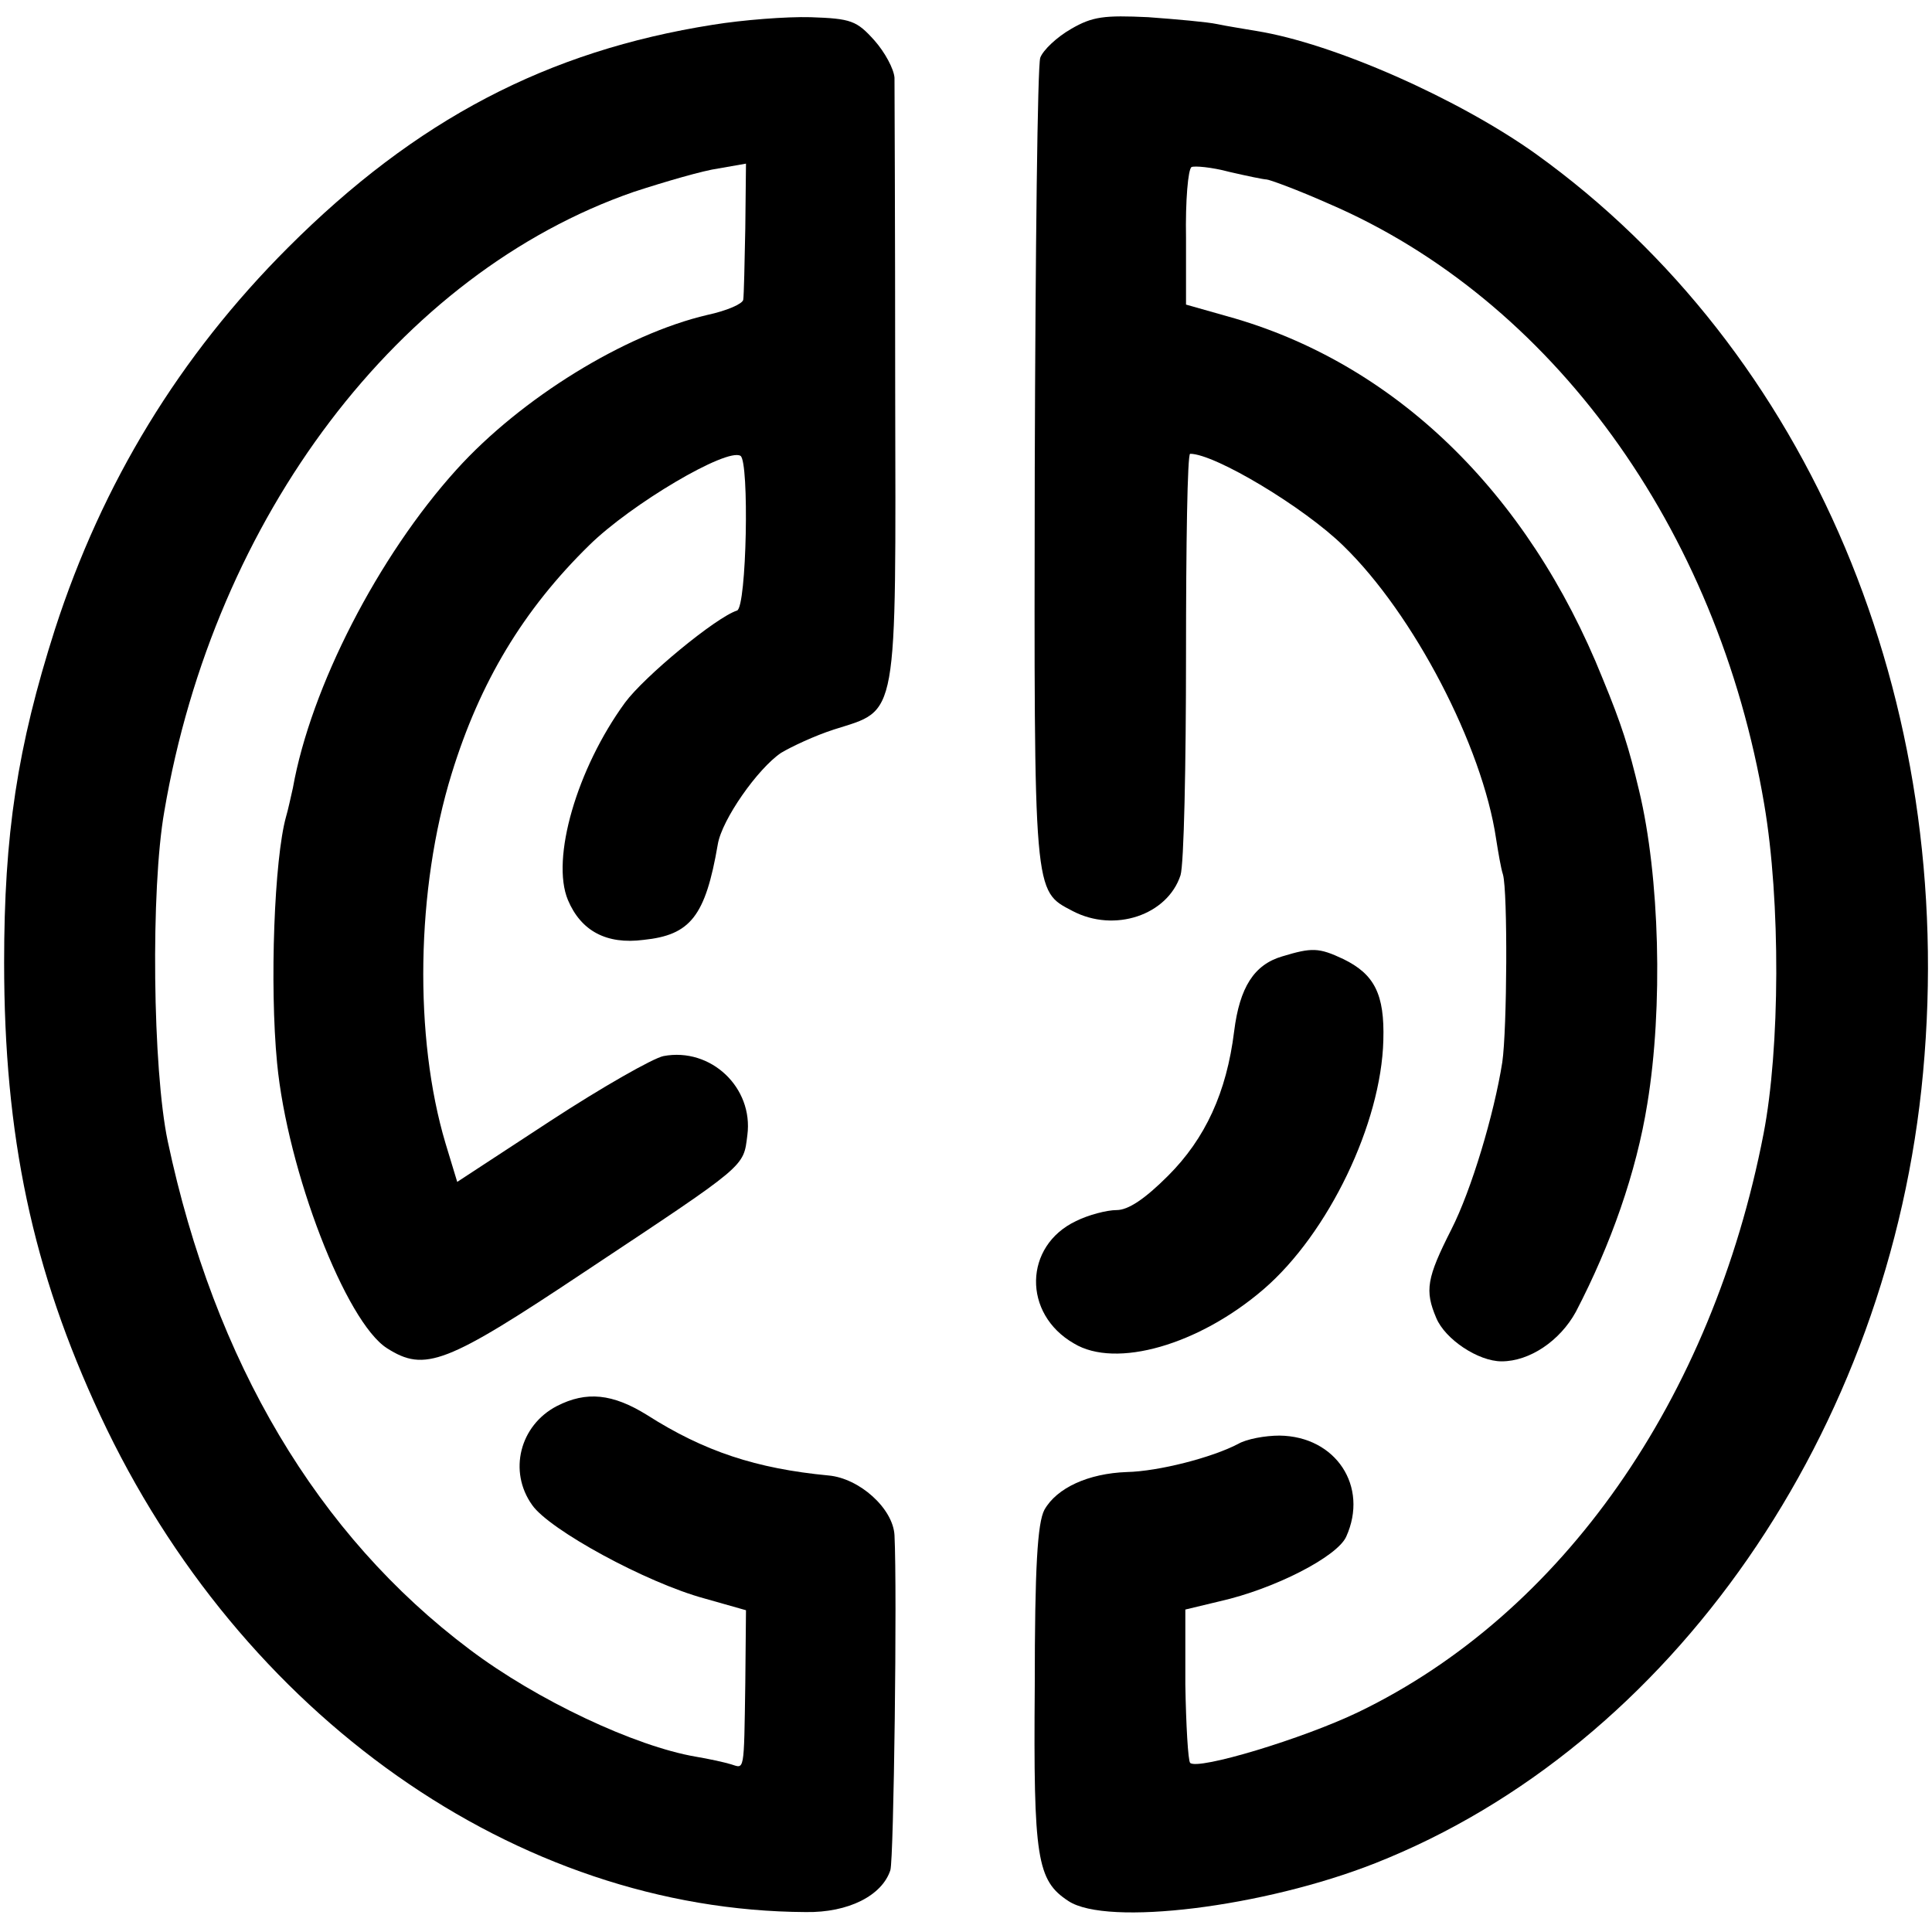
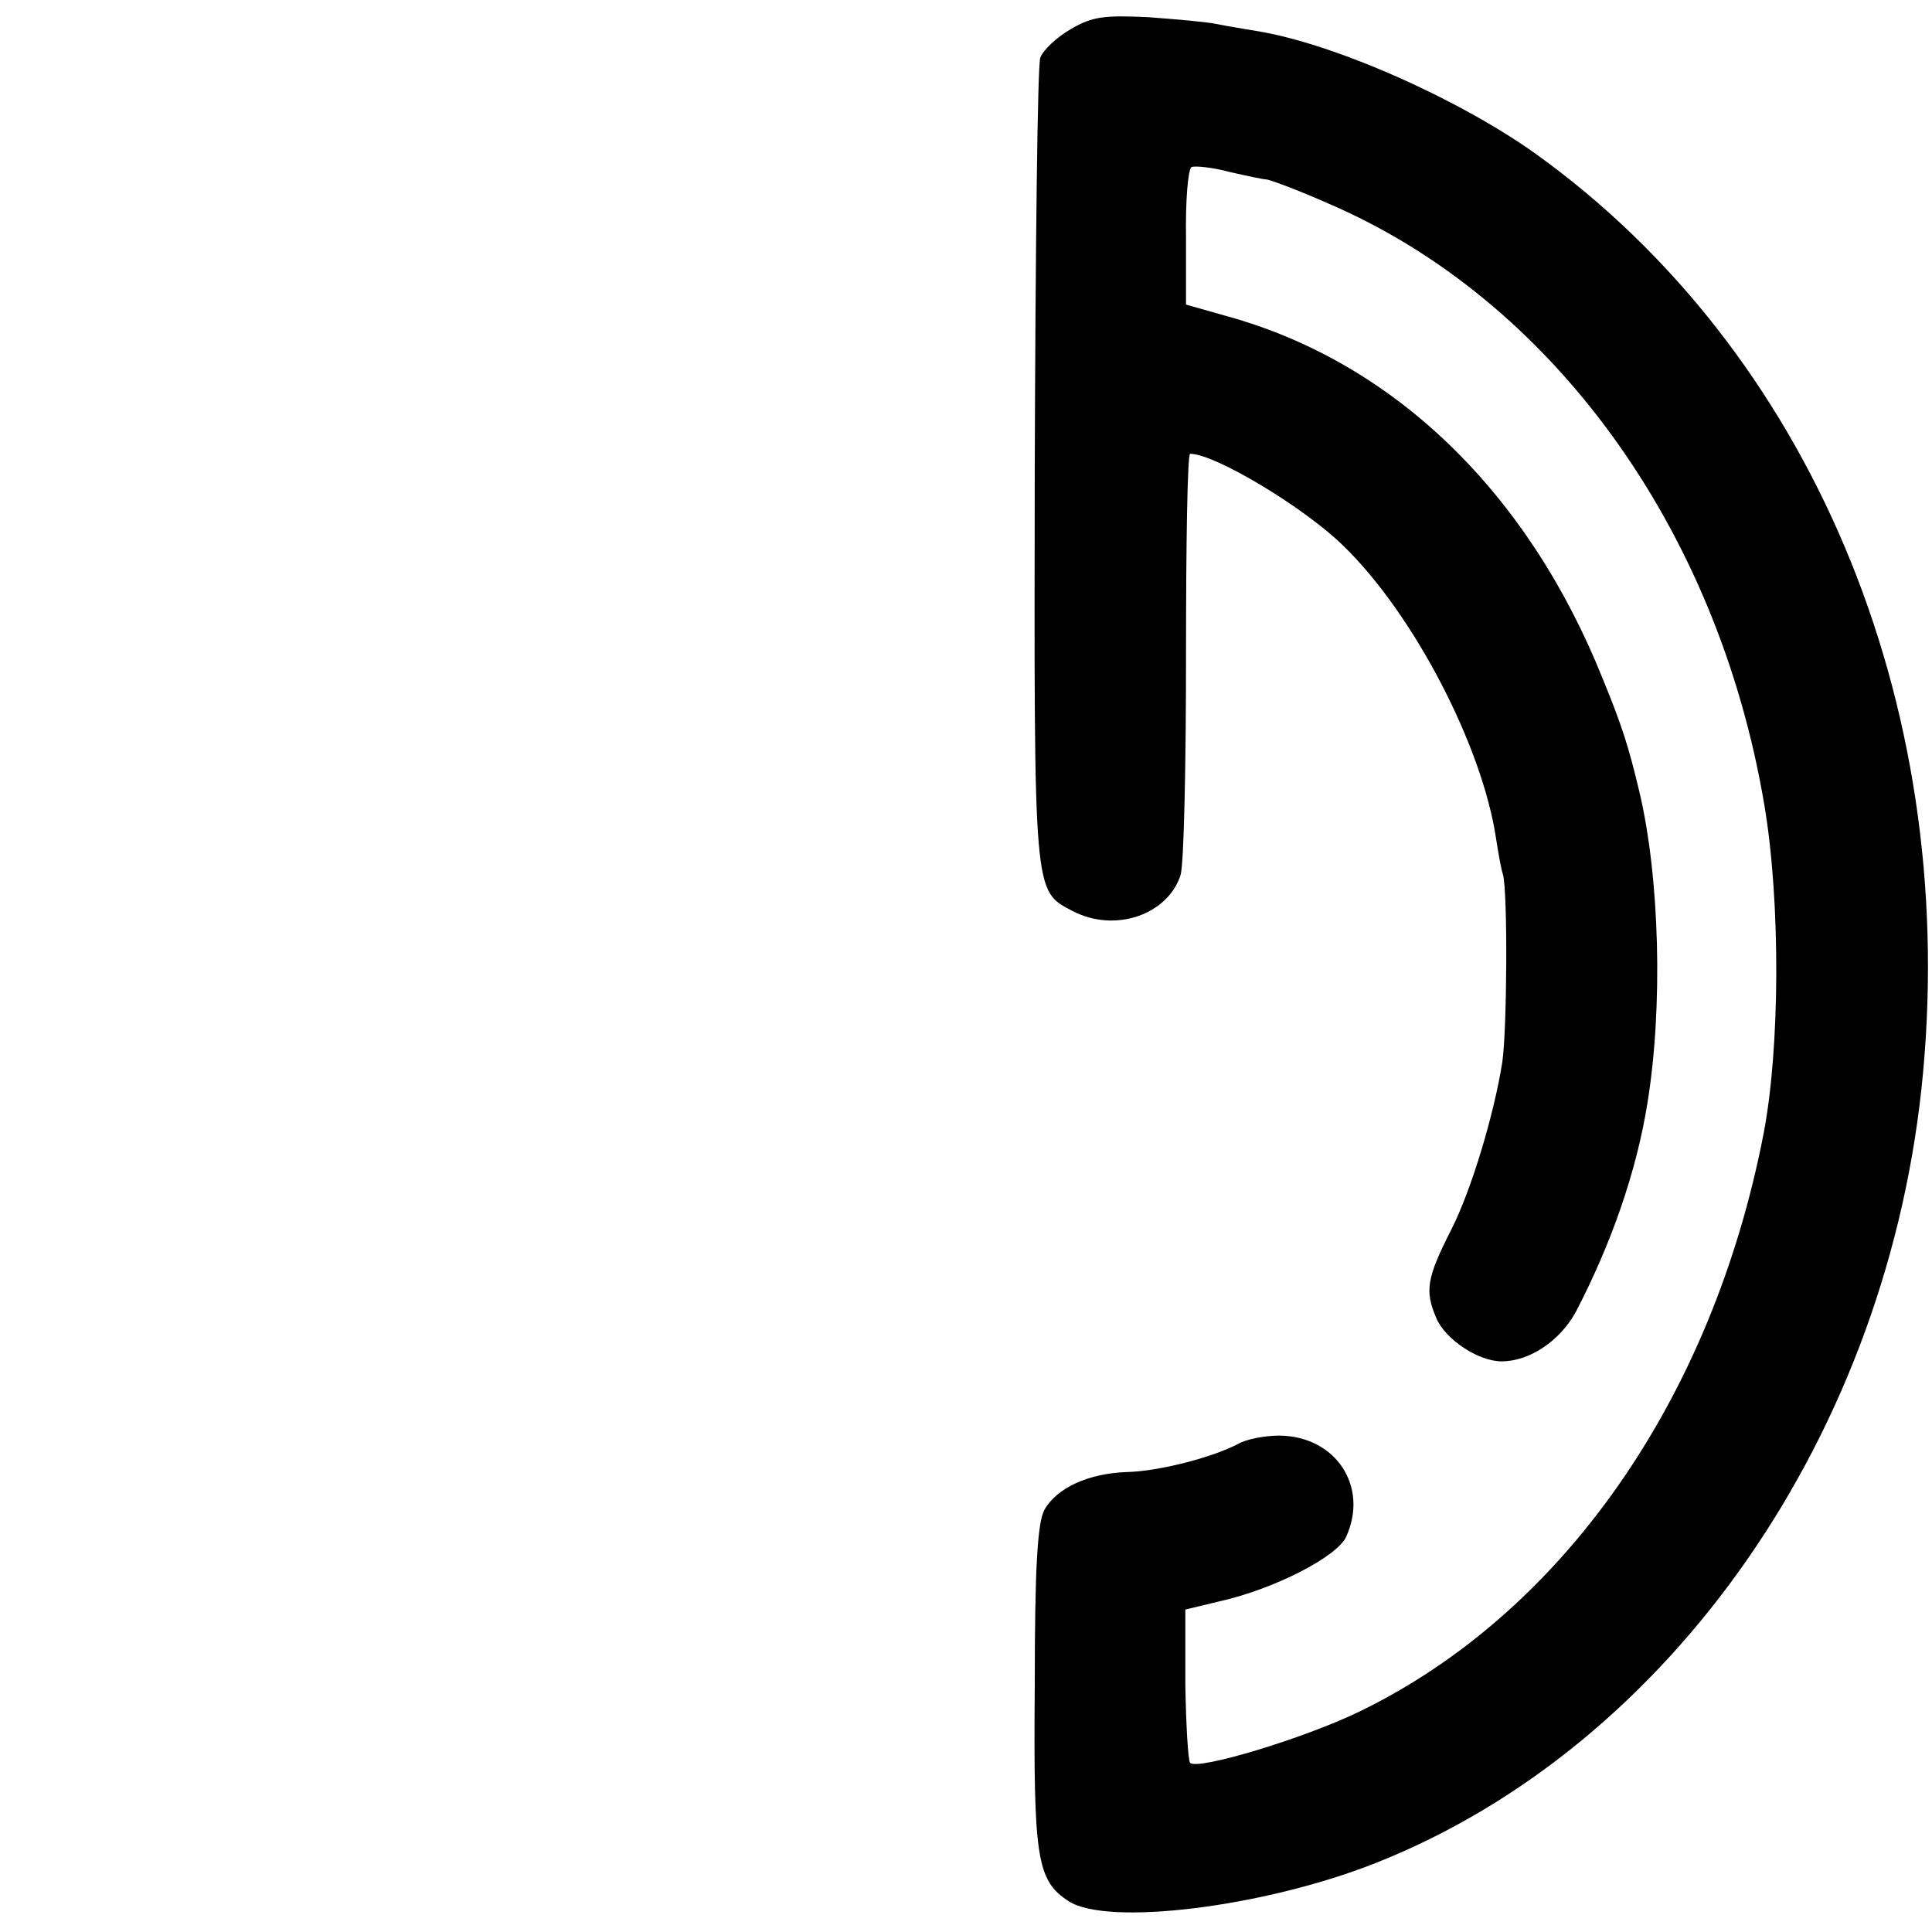
<svg xmlns="http://www.w3.org/2000/svg" version="1.0" width="281pt" height="281pt" viewBox="0 0 281 281" preserveAspectRatio="xMidYMid meet">
  <g transform="translate(0,281) scale(0.1,-0.1)" fill="#000000" stroke="none">
-     <path d="M1037 2774 c-241 -38 -432 -138 -618 -324 -158 -158 -270 -342 -339 -555 -55 -172 -74 -299 -74 -485 0 -252 41 -447 140 -659 204 -437 606 -720 1026 -722 62 -1 111 24 123 61 5 16 10 407 6 487 -2 39 -51 83 -96 87 -105 10 -181 35 -264 88 -50 31 -88 35 -131 13 -54 -28 -71 -95 -36 -144 25 -36 166 -113 251 -136 l60 -17 -1 -106 c-2 -133 -1 -124 -21 -118 -10 3 -33 8 -51 11 -88 15 -231 82 -329 156 -221 166 -371 418 -439 739 -22 104 -25 367 -5 480 73 429 342 783 683 901 46 15 101 31 123 34 l40 7 -1 -94 c-1 -51 -2 -98 -3 -104 -1 -6 -24 -16 -52 -22 -120 -28 -271 -121 -365 -225 -114 -126 -212 -317 -238 -463 -3 -13 -7 -32 -10 -42 -17 -61 -24 -244 -13 -358 15 -157 100 -377 160 -415 55 -35 86 -23 287 111 238 158 231 152 237 199 9 69 -53 128 -122 115 -15 -3 -89 -45 -164 -94 l-136 -89 -17 56 c-46 154 -43 370 9 538 41 133 104 238 200 332 61 60 200 142 220 130 13 -8 9 -220 -5 -225 -31 -10 -135 -96 -163 -134 -70 -96 -108 -227 -83 -287 19 -45 56 -65 110 -58 68 7 90 34 108 139 6 36 58 110 92 133 15 9 49 25 77 34 94 30 90 7 89 498 0 235 -1 438 -1 450 -1 13 -14 37 -29 54 -26 29 -34 32 -93 34 -35 1 -99 -4 -142 -11z" />
    <path d="M1558 2768 c-21 -12 -41 -31 -45 -42 -4 -12 -7 -280 -8 -596 -1 -626 -2 -615 55 -645 61 -32 138 -6 157 52 5 16 8 160 8 321 0 160 2 292 6 292 36 0 166 -78 223 -134 102 -99 202 -291 222 -426 3 -19 7 -43 10 -52 7 -25 6 -225 -1 -273 -12 -76 -45 -186 -74 -243 -36 -71 -39 -89 -22 -129 13 -31 61 -63 95 -63 41 0 85 30 108 72 51 98 88 203 104 303 23 140 18 330 -12 455 -15 63 -25 95 -53 163 -109 272 -304 460 -546 527 l-60 17 0 97 c-1 54 3 100 8 103 4 2 29 0 55 -7 26 -6 50 -11 54 -11 4 0 45 -15 90 -35 324 -139 566 -471 634 -874 24 -141 23 -355 -1 -479 -75 -387 -293 -698 -589 -841 -81 -39 -234 -85 -245 -74 -3 3 -6 55 -7 114 l0 109 50 12 c80 18 171 65 184 94 33 73 -15 146 -97 147 -21 0 -48 -5 -60 -12 -38 -20 -116 -40 -162 -41 -56 -2 -102 -23 -120 -55 -10 -19 -14 -83 -14 -257 -2 -250 3 -282 49 -312 56 -37 284 -9 446 55 431 170 749 628 797 1150 50 541 -165 1050 -563 1336 -112 80 -294 161 -407 179 -17 3 -43 7 -57 10 -14 3 -59 7 -100 10 -64 3 -81 1 -112 -17z" />
-     <path d="M1865 1419 c-41 -12 -62 -45 -70 -109 -11 -89 -42 -156 -96 -210 -34 -34 -58 -50 -75 -50 -14 0 -41 -7 -59 -16 -76 -36 -78 -135 -3 -178 61 -37 182 -2 276 79 94 81 171 241 174 362 2 67 -13 96 -58 118 -36 17 -46 17 -89 4z" />
  </g>
</svg>